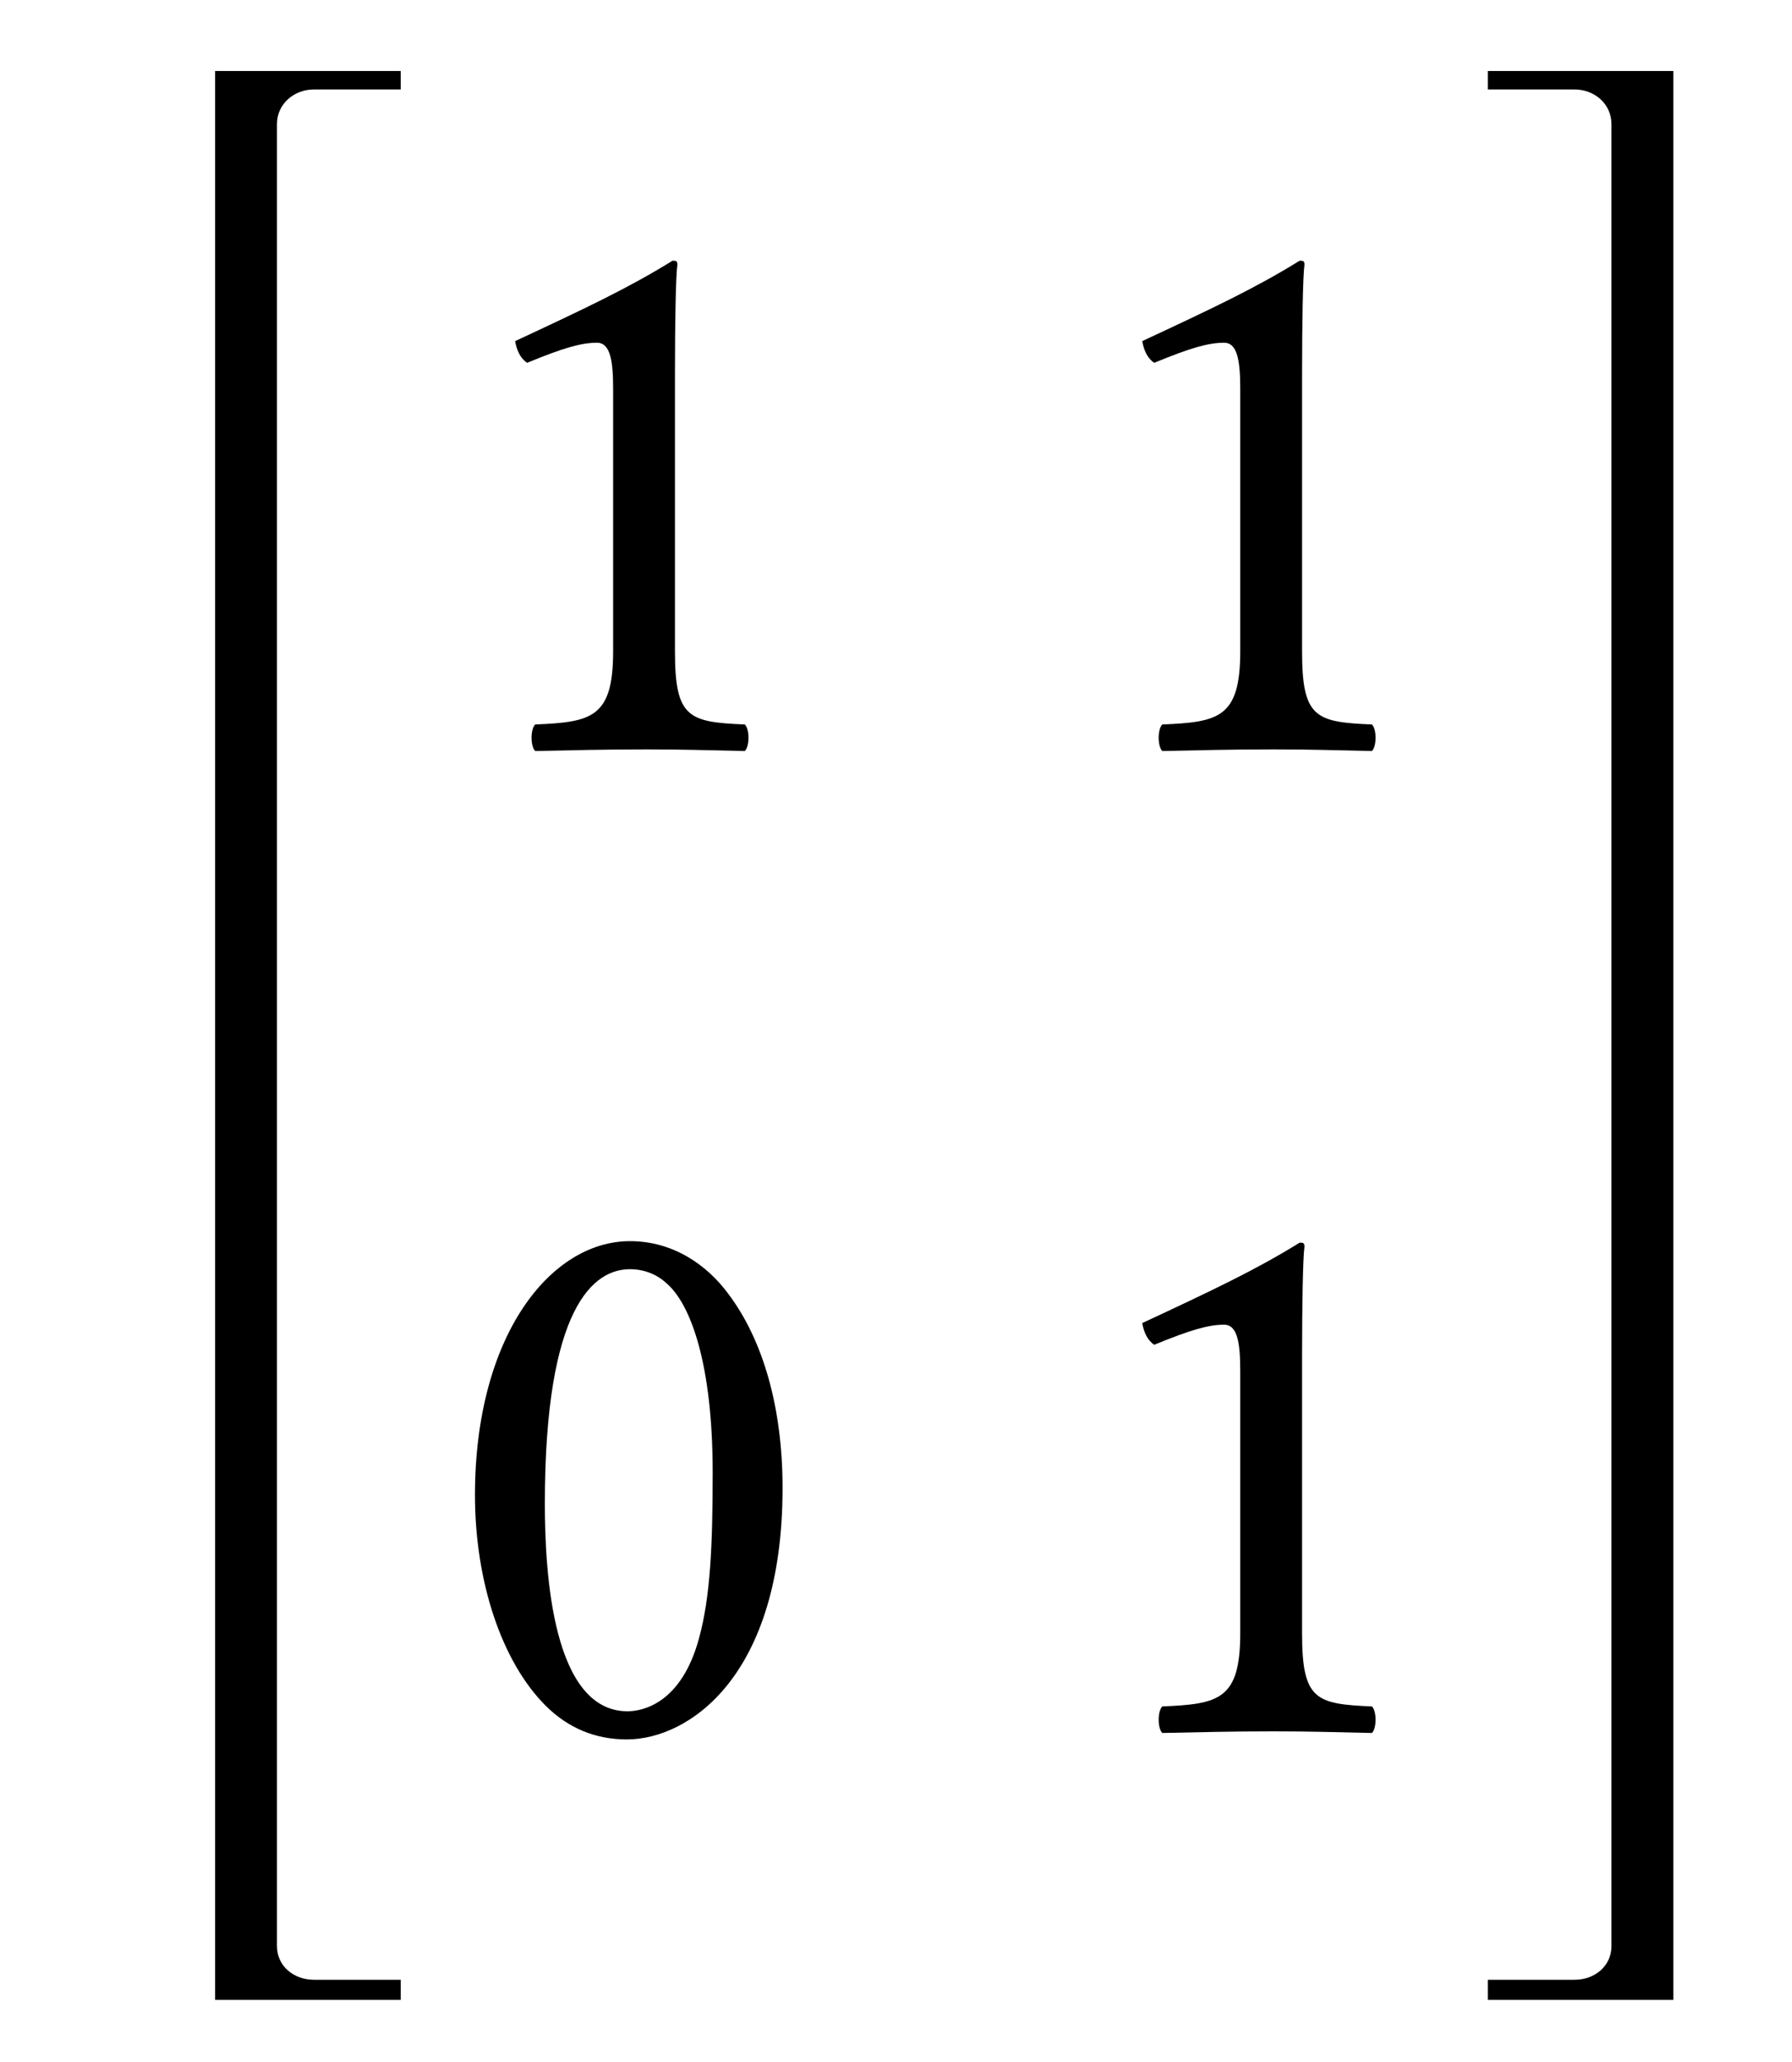
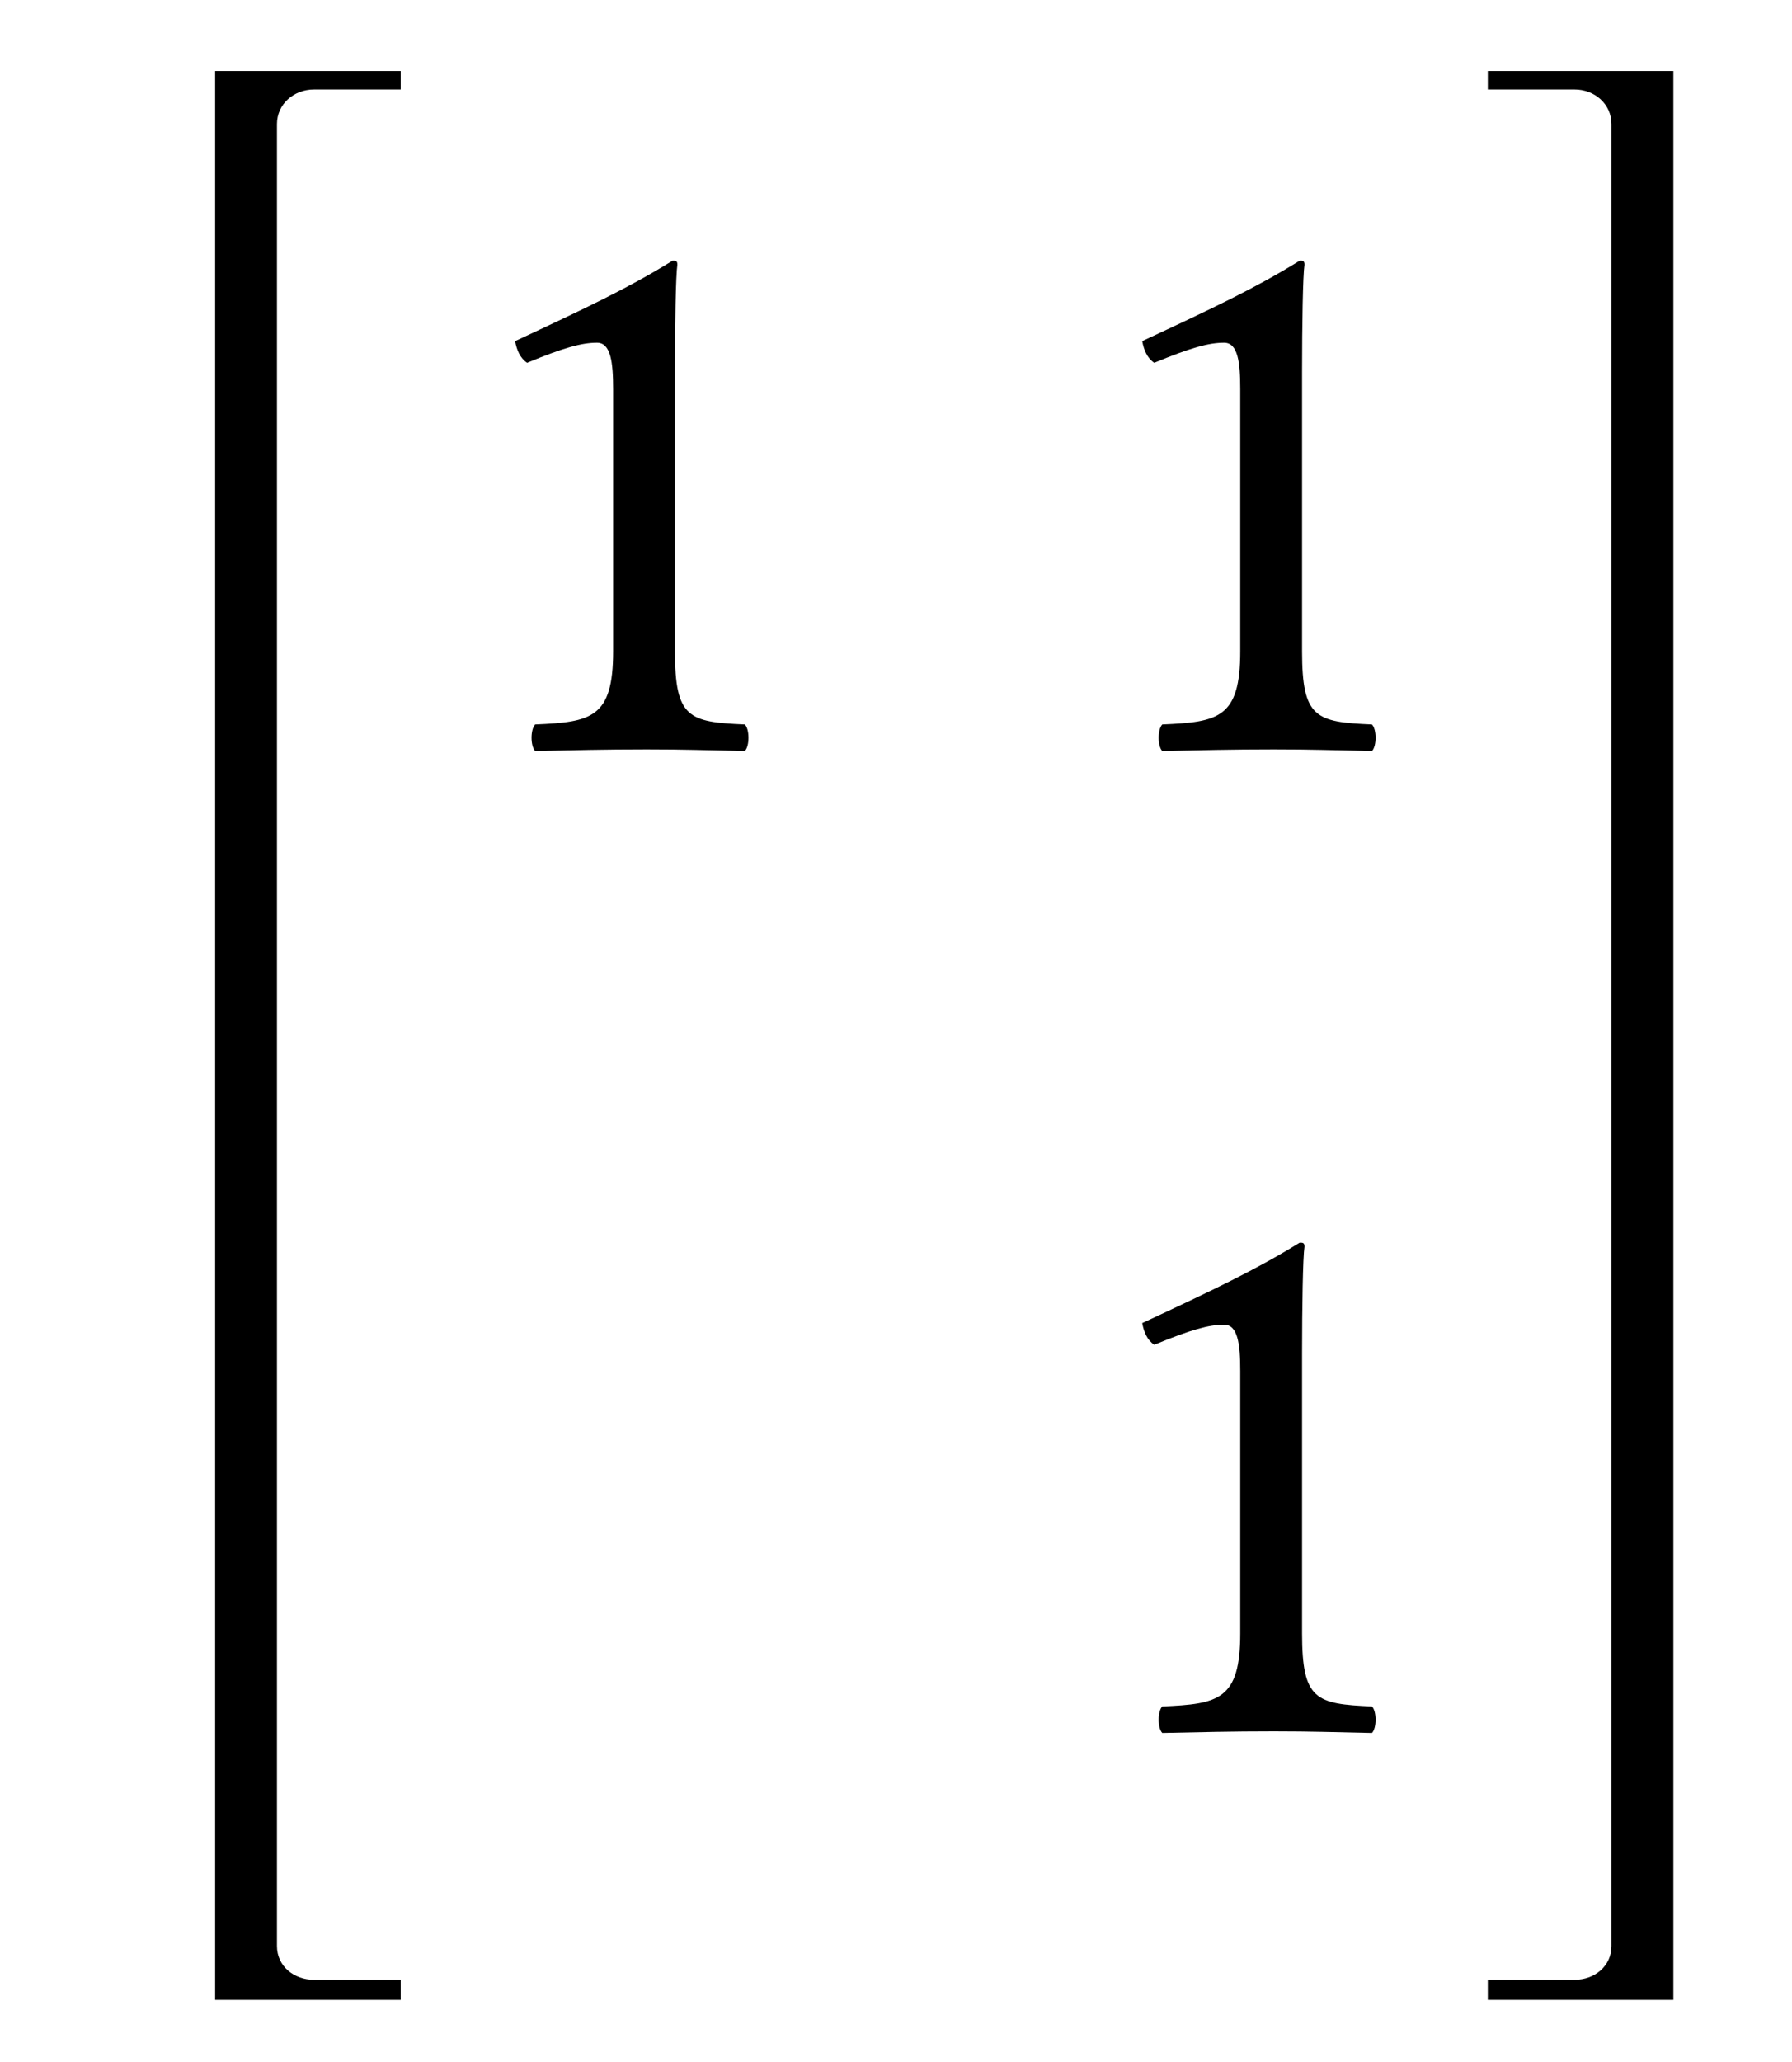
<svg xmlns="http://www.w3.org/2000/svg" version="1.1" width="30pt" height="34.5pt" viewBox="0 -23 20 23">
  <g id="page1">
    <g transform="matrix(1 0 0 -1 -53 686)">
      <path d="M57.472 686.693V686.917H56.504C56.28 686.917 56.091 687.069 56.091 687.293V707.616C56.091 707.84 56.28 708.002 56.504 708.002H57.472V708.208H55.401V686.693H57.472Z" />
      <path d="M60.533 701.735V704.845C60.533 705.384 60.542 705.93 60.56 706.047C60.56 706.092 60.542 706.092 60.506 706.092C60.013 705.787 59.538 705.563 58.749 705.195C58.767 705.097 58.803 705.007 58.883 704.953C59.296 705.124 59.493 705.177 59.663 705.177C59.816 705.177 59.843 704.962 59.843 704.657V701.735C59.843 700.991 59.6 700.946 58.973 700.919C58.919 700.865 58.919 700.677 58.973 700.623C59.412 700.632 59.735 700.641 60.219 700.641C60.649 700.641 60.864 700.632 61.313 700.623C61.367 700.677 61.367 700.865 61.313 700.919C60.685 700.946 60.533 700.991 60.533 701.735Z" />
      <path d="M67.532 701.735V704.845C67.532 705.384 67.541 705.93 67.559 706.047C67.559 706.092 67.541 706.092 67.505 706.092C67.012 705.787 66.537 705.563 65.748 705.195C65.766 705.097 65.802 705.007 65.882 704.953C66.295 705.124 66.492 705.177 66.662 705.177C66.815 705.177 66.842 704.962 66.842 704.657V701.735C66.842 700.991 66.599 700.946 65.972 700.919C65.918 700.865 65.918 700.677 65.972 700.623C66.411 700.632 66.734 700.641 67.218 700.641C67.649 700.641 67.864 700.632 68.312 700.623C68.366 700.677 68.366 700.865 68.312 700.919C67.684 700.946 67.532 700.991 67.532 701.735Z" />
-       <path d="M60.031 694.843C60.183 694.843 60.327 694.789 60.434 694.69C60.712 694.457 60.954 693.776 60.954 692.575C60.954 691.75 60.927 691.185 60.802 690.728C60.604 689.993 60.165 689.912 60.004 689.912C59.17 689.912 59.081 691.445 59.081 692.225C59.081 694.43 59.628 694.843 60.031 694.843ZM59.995 689.598C60.685 689.598 61.734 690.298 61.734 692.404C61.734 693.292 61.519 694.054 61.124 694.574C60.891 694.888 60.515 695.156 60.031 695.156C59.143 695.156 58.301 694.099 58.301 692.324C58.301 691.365 58.596 690.468 59.089 689.975C59.341 689.724 59.645 689.598 59.995 689.598Z" />
      <path d="M67.532 690.782V693.892C67.532 694.43 67.541 694.977 67.559 695.094C67.559 695.139 67.541 695.139 67.505 695.139C67.012 694.834 66.537 694.61 65.748 694.242C65.766 694.144 65.802 694.054 65.882 694C66.295 694.17 66.492 694.224 66.662 694.224C66.815 694.224 66.842 694.009 66.842 693.704V690.782C66.842 690.038 66.599 689.993 65.972 689.966C65.918 689.912 65.918 689.724 65.972 689.67C66.411 689.679 66.734 689.688 67.218 689.688C67.649 689.688 67.864 689.679 68.312 689.67C68.366 689.724 68.366 689.912 68.312 689.966C67.684 689.993 67.532 690.038 67.532 690.782Z" />
      <path d="M71.676 686.693V708.208H69.605V708.002H70.573C70.797 708.002 70.985 707.84 70.985 707.616V687.293C70.985 687.069 70.797 686.917 70.573 686.917H69.605V686.693H71.676Z" />
    </g>
  </g>
</svg>